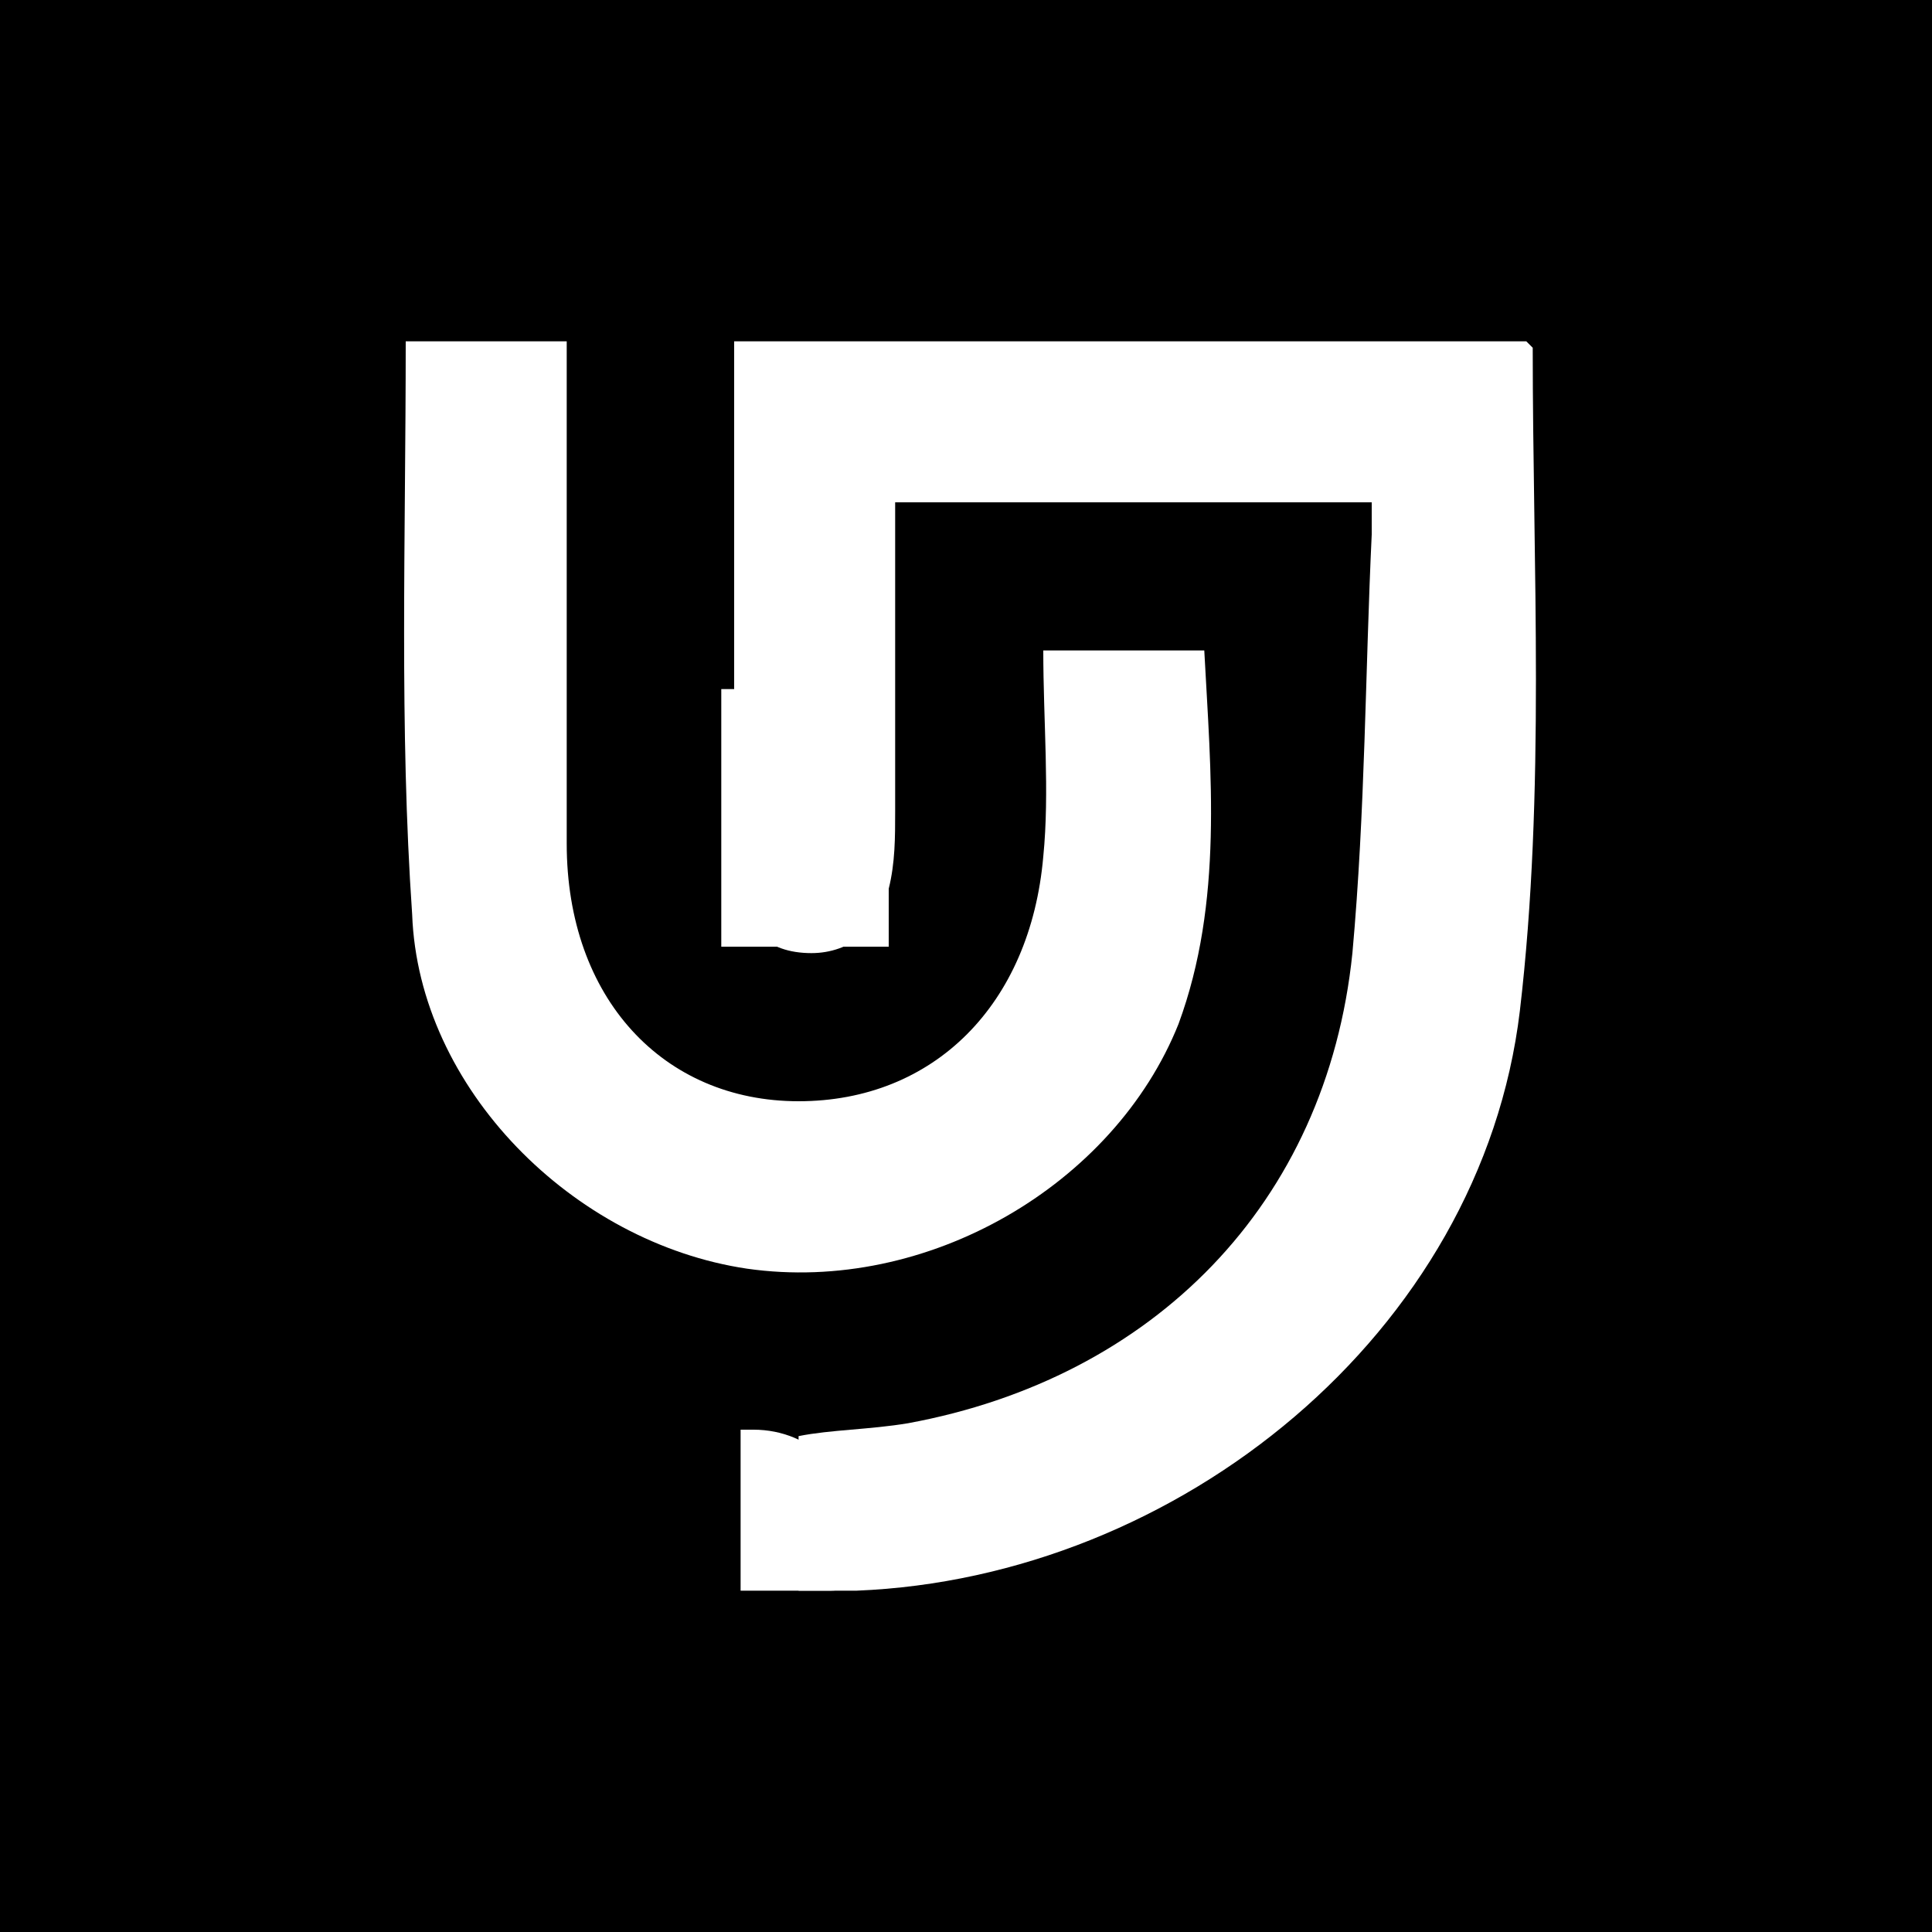
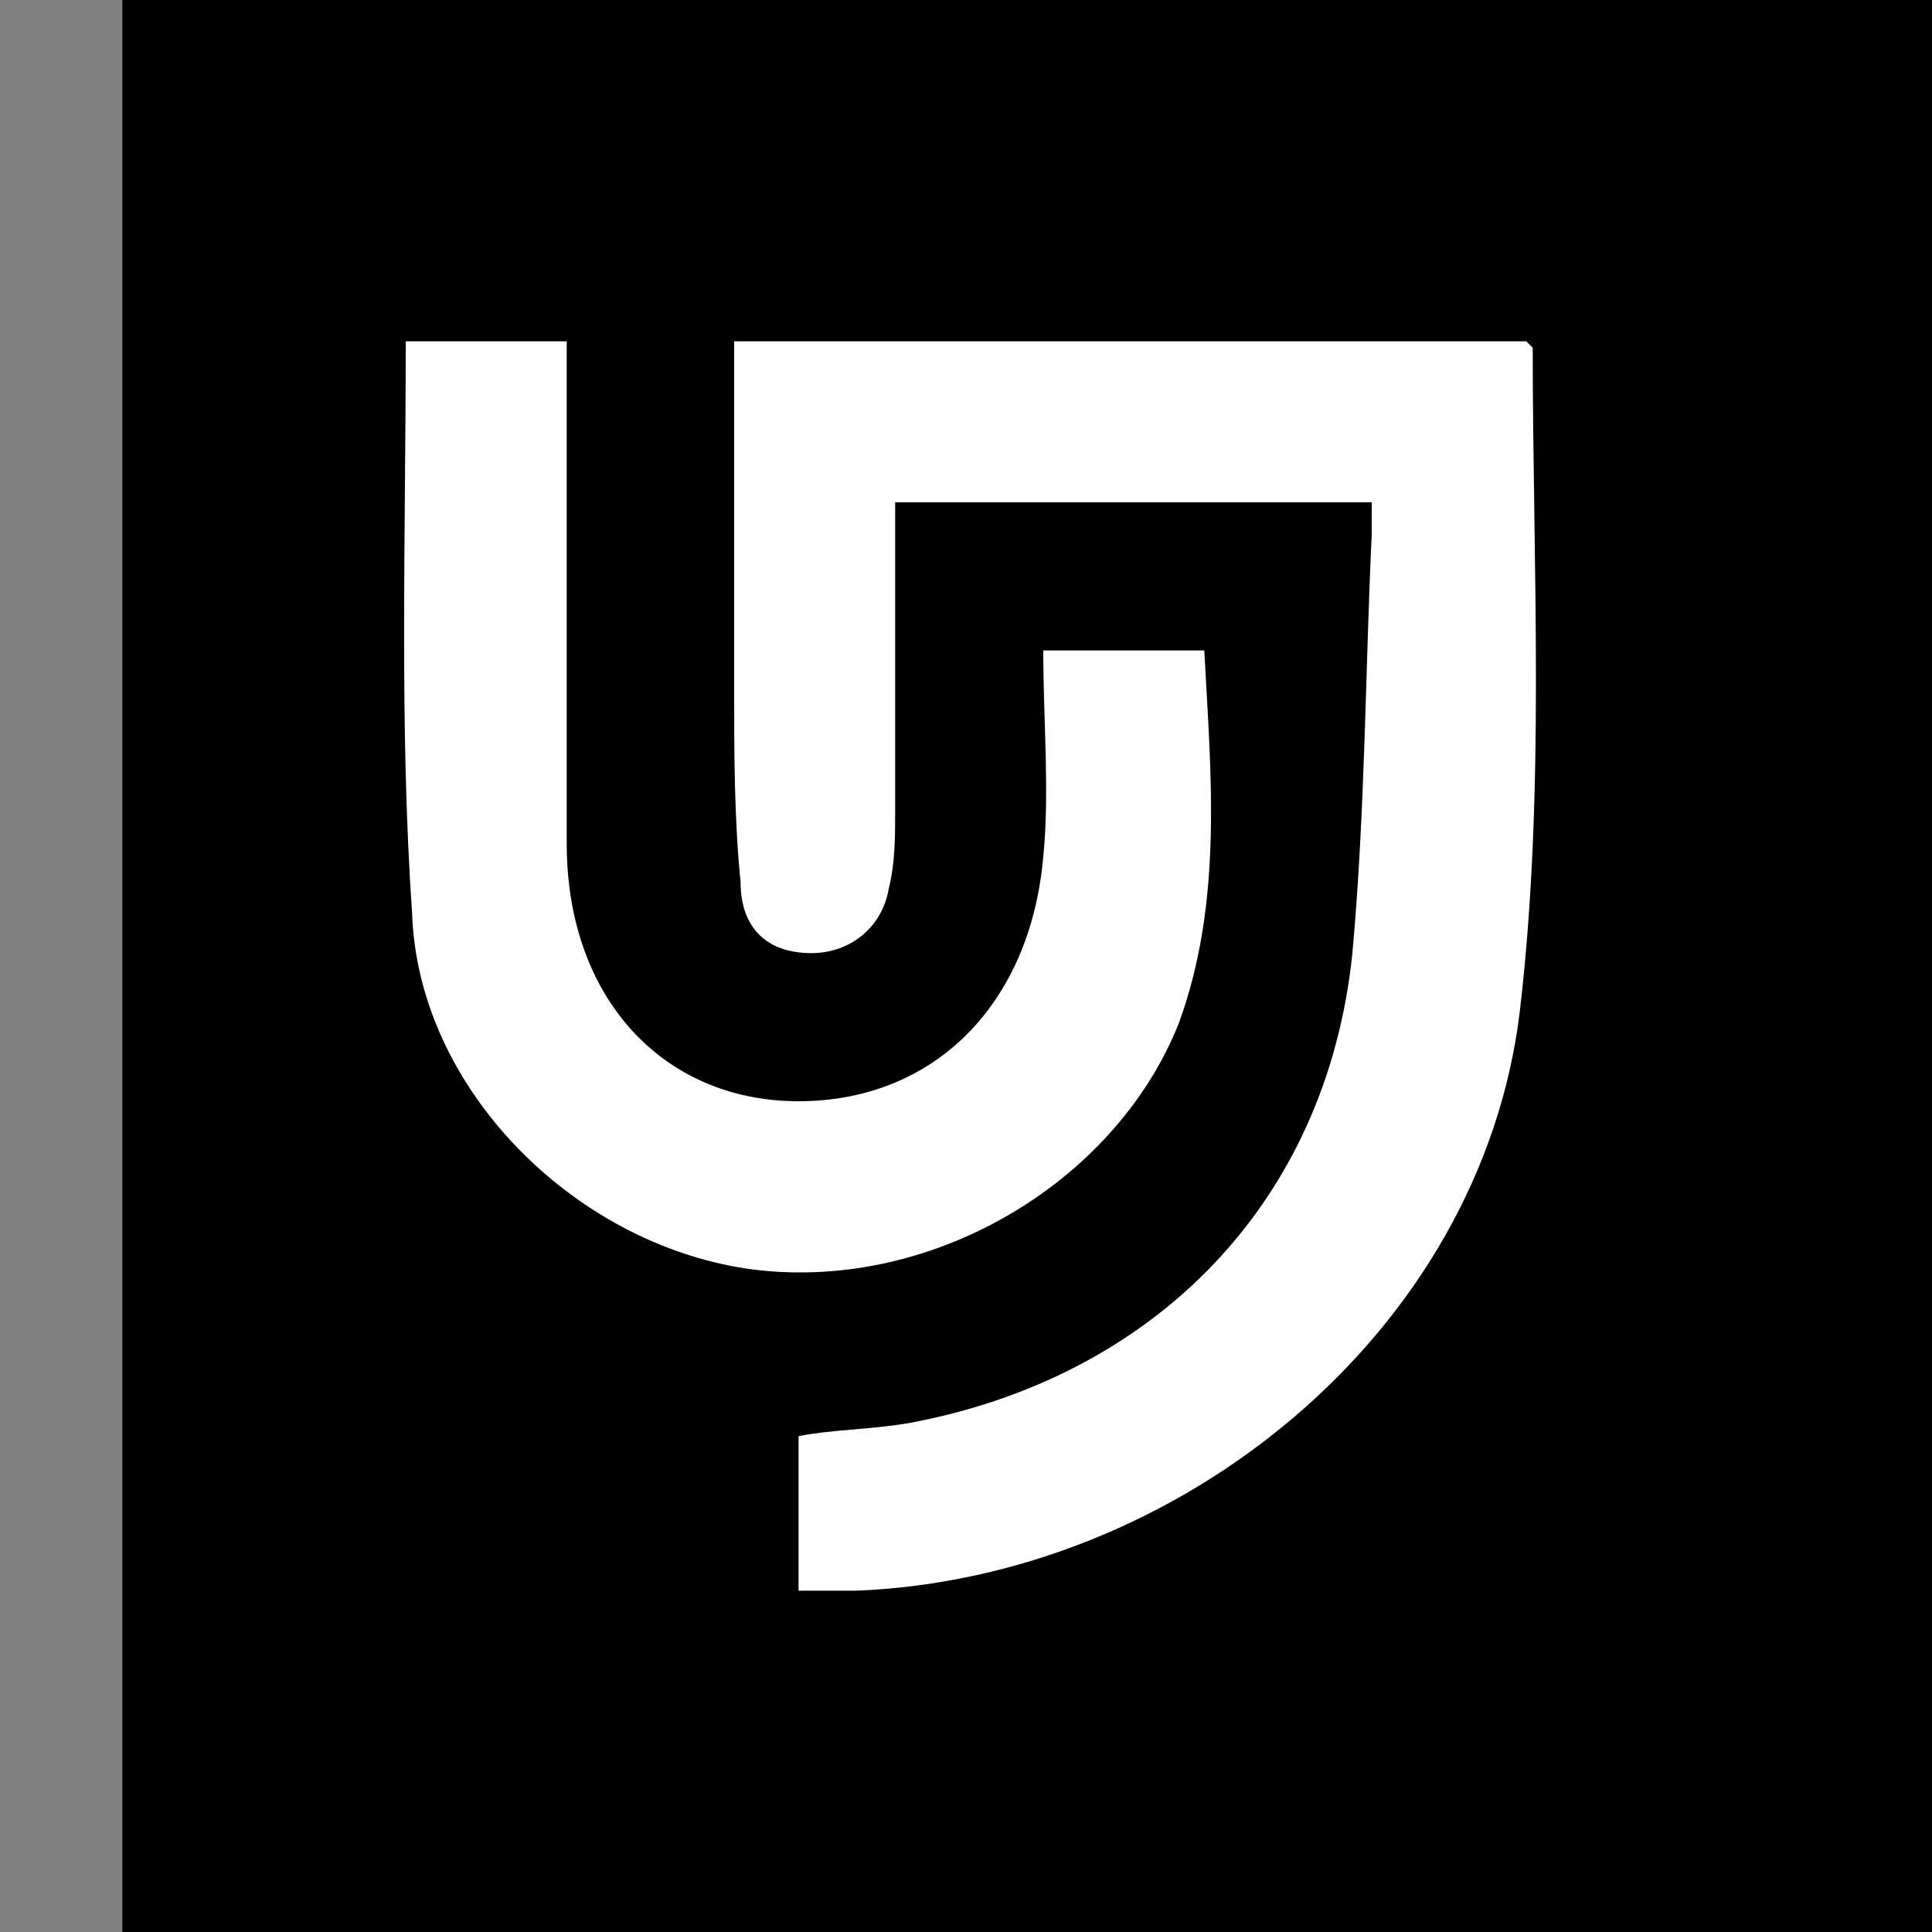
<svg xmlns="http://www.w3.org/2000/svg" version="1.1" id="Layer_1" x="0px" y="0px" viewBox="0 0 30 30" style="enable-background:new 0 0 30 30;" xml:space="preserve">
  <rect x="0" y="0" width="30" height="30" fill="#808080" stroke="none" />
  <style type="text/css">
	.st0{fill:#FFFFFF;}
</style>
  <g>
    <rect x="1.9" width="26.2" height="30" />
    <path class="st0" d="M12.4,24.7v-2.4c0.5-0.1,1.1-0.1,1.7-0.2c3.8-0.7,6.5-3.4,6.9-7.3c0.2-2.2,0.2-4.4,0.3-6.5c0-0.2,0-0.3,0-0.5   h-7.4c0,1.6,0,3.2,0,4.8c0,0.4,0,0.8-0.1,1.2c-0.1,0.6-0.6,1-1.2,1c-0.7,0-1.1-0.4-1.1-1.1c-0.1-1-0.1-2-0.1-3c0-1.8,0-3.6,0-5.4   h12.3c0,0,0.1,0.1,0.1,0.1c0,3.4,0.2,6.9-0.2,10.3c-0.6,5-5.3,8.8-10.3,9C12.9,24.7,12.7,24.7,12.4,24.7" />
    <path class="st0" d="M6.3,5.3h2.5c0,0.3,0,0.7,0,1c0,2.3,0,4.6,0,6.8c0,2.4,1.5,4,3.6,4c2.1,0,3.6-1.5,3.8-3.8c0.1-1,0-2.1,0-3.2   h2.5c0.1,1.9,0.3,3.9-0.4,5.8c-1,2.5-3.9,4.2-6.7,3.8c-2.7-0.4-5.1-2.8-5.2-5.5C6.2,11.3,6.3,8.4,6.3,5.3" />
-     <rect x="11.2" y="10.7" class="st0" width="2.6" height="4" />
-     <path class="st0" d="M12.9,24.7h-1.4v-2.5h0.2c0.9,0,1.6,0.7,1.6,1.6v0.5C13.3,24.5,13.2,24.7,12.9,24.7" />
  </g>
-   <rect width="2.2" height="30" />
  <rect x="27.8" y="0" width="2.2" height="30" />
</svg>